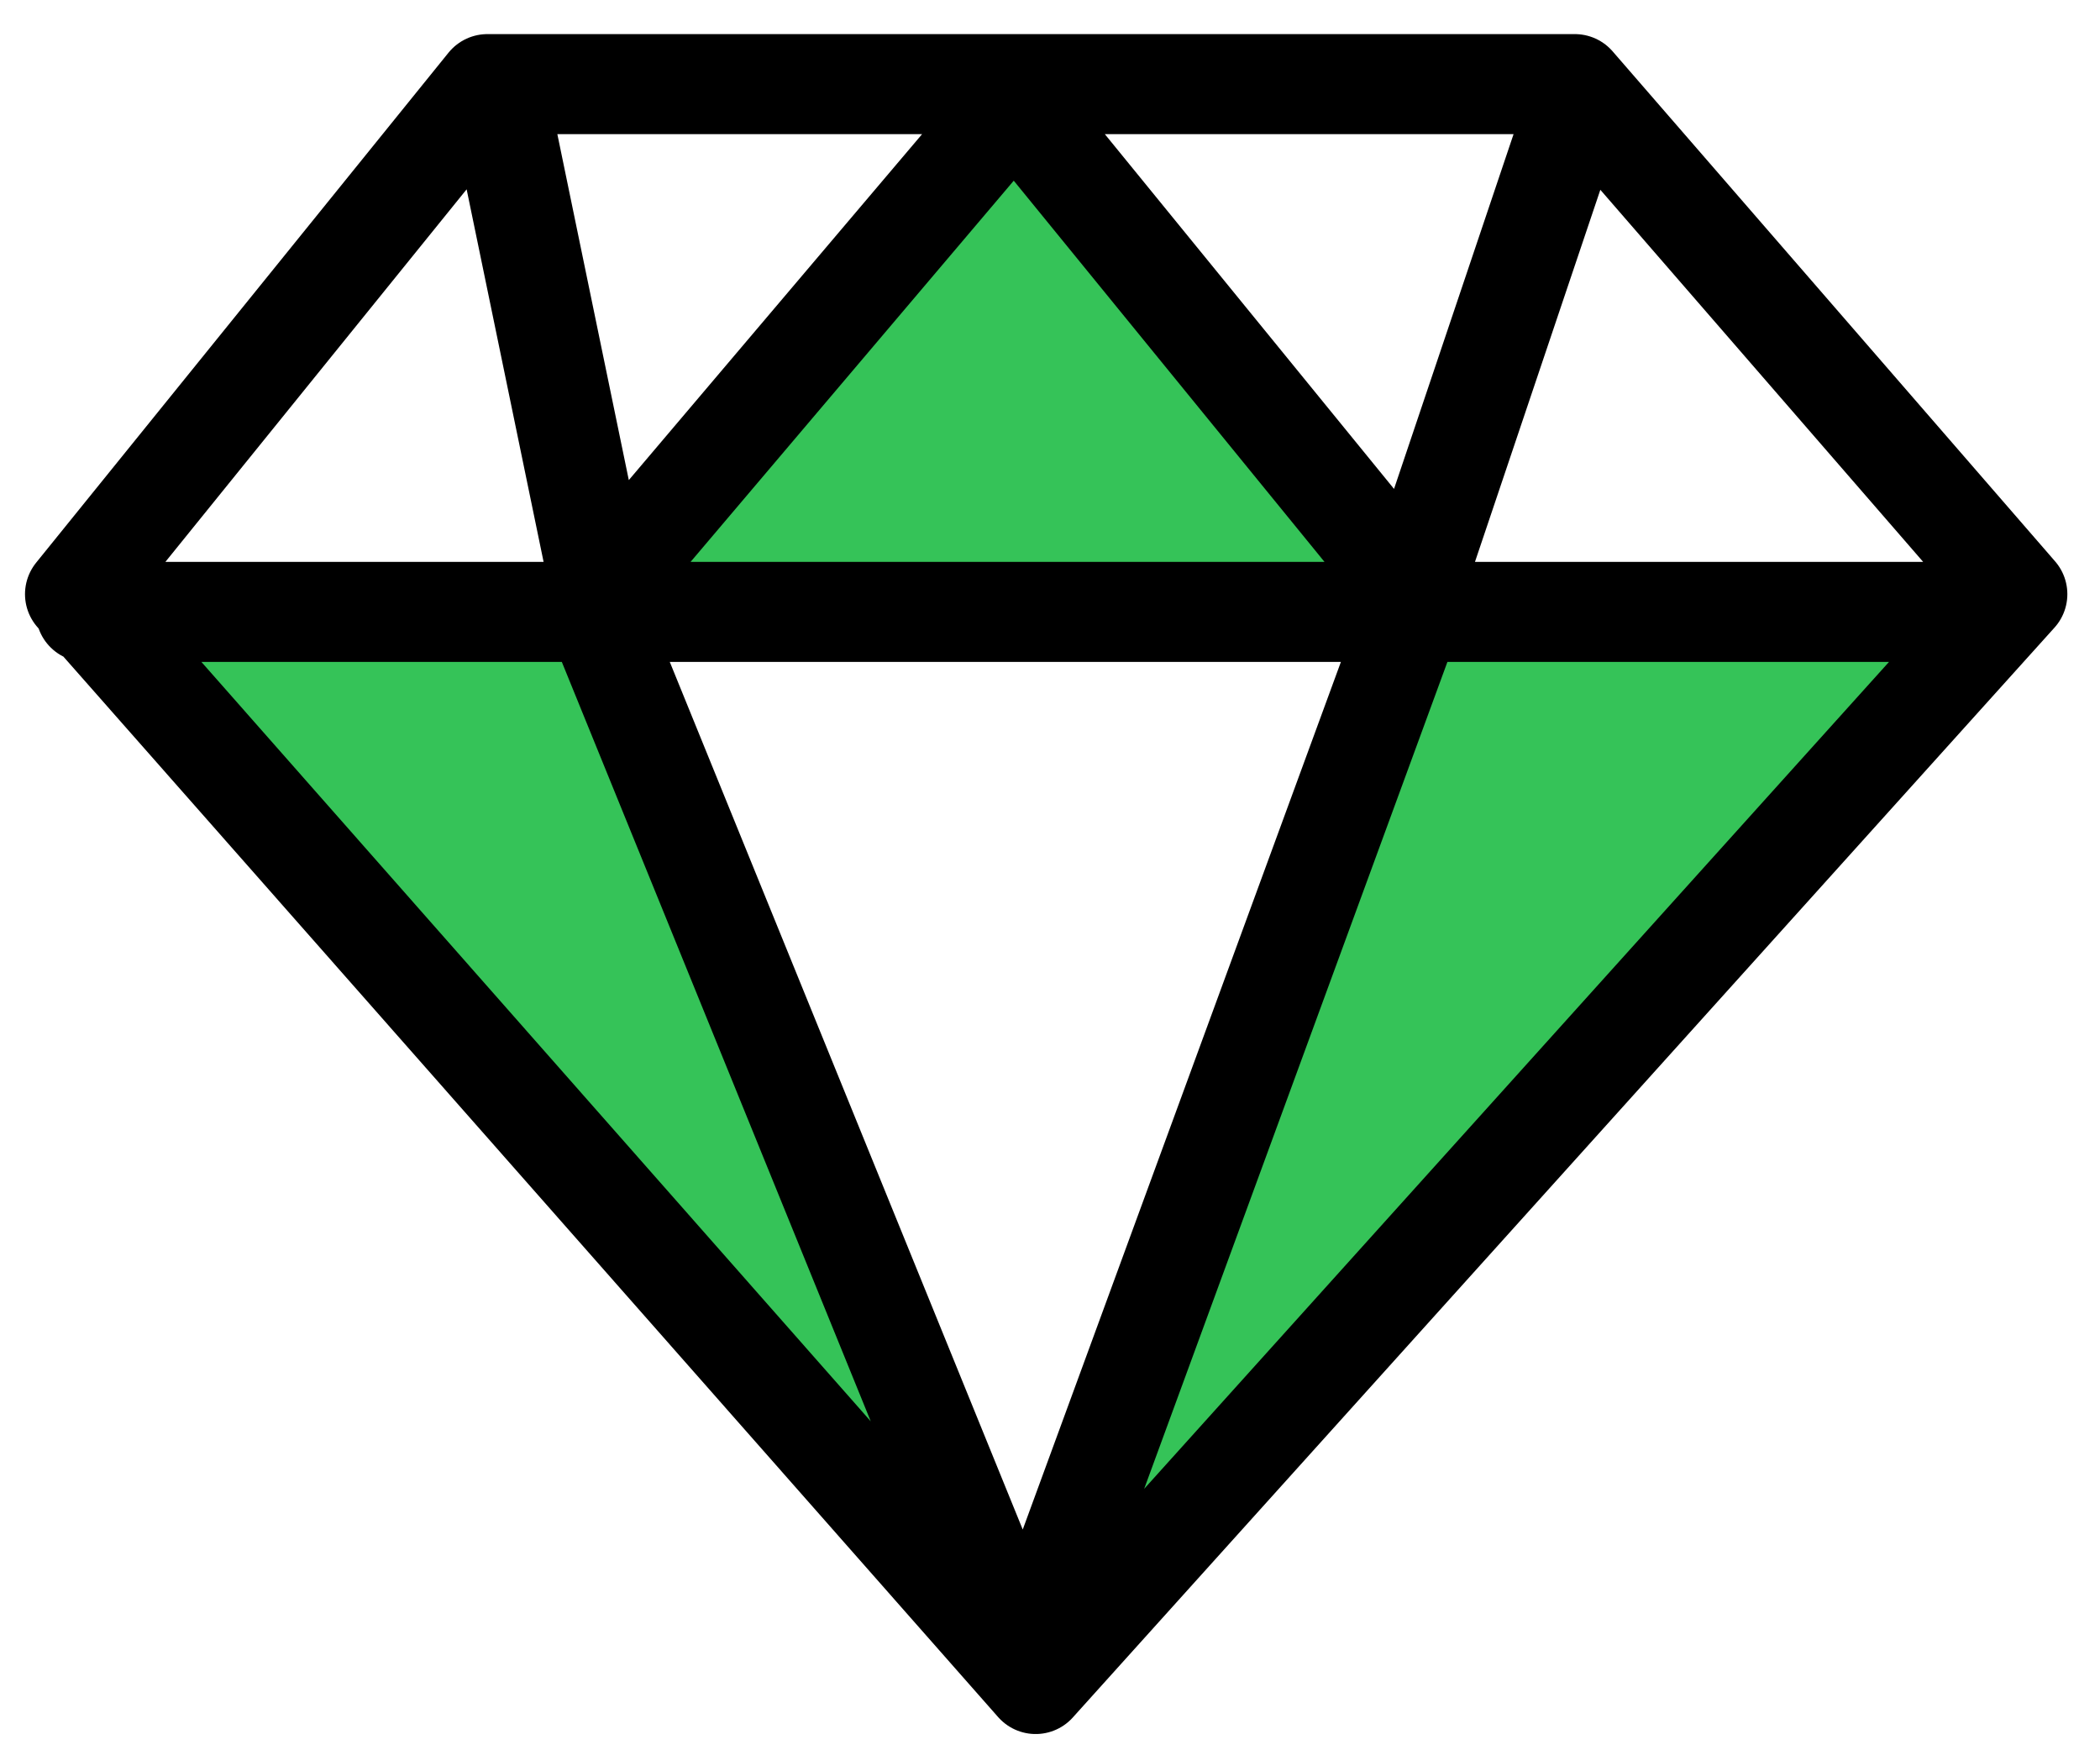
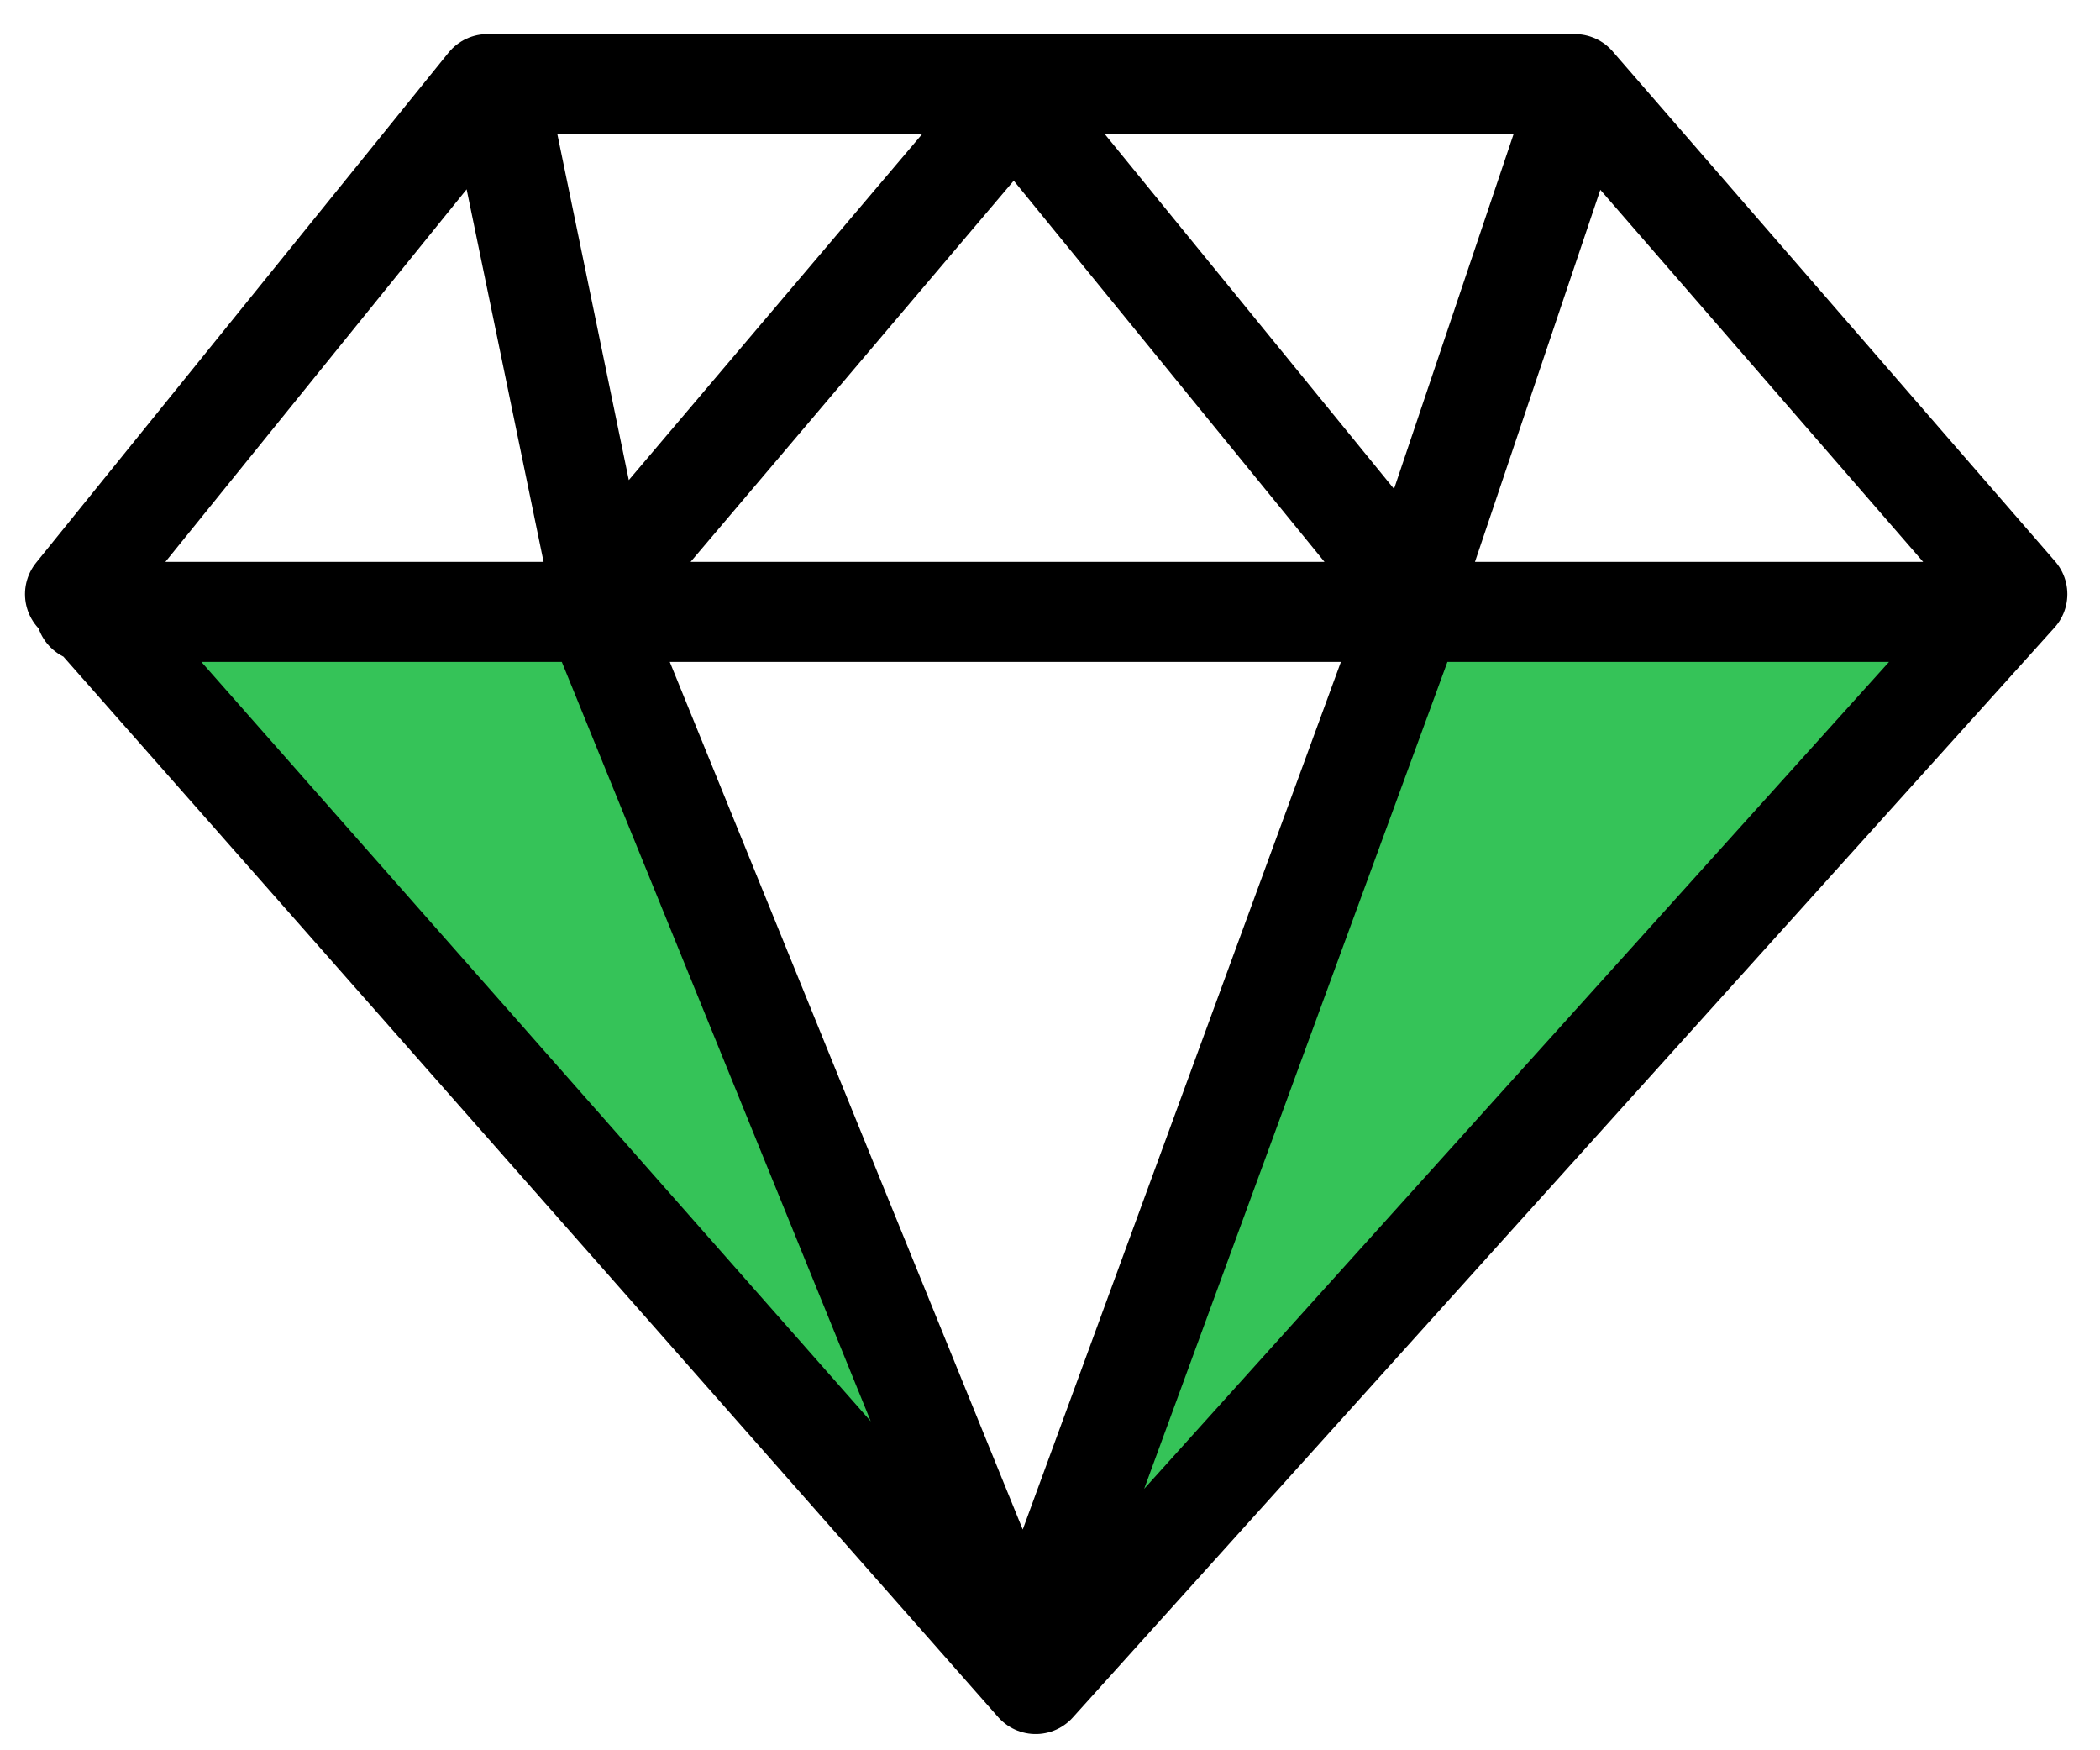
<svg xmlns="http://www.w3.org/2000/svg" width="42" height="35" viewBox="0 0 42 35" fill="none">
  <path d="M12.155 12.589H2.008L21.076 32.895L12.155 12.589Z" fill="#35C358" />
  <path d="M28.922 12.589H39.069L20.724 32.94L28.922 12.589Z" fill="#35C358" />
-   <path d="M20.462 2.391L12.057 11.738L28.221 12.091L20.462 2.391Z" fill="#35C358" />
  <path d="M1.716 12.236H39.926M9.995 2.049L12.012 11.812L20.29 2.049L28.25 11.812L31.54 2.049M12.012 12.489L20.503 33.358L28.25 12.236M20.713 33.675L40.347 11.881L31.497 1.682H9.748L1.5 11.881L20.713 33.675Z" stroke="black" stroke-width="2" stroke-linecap="round" stroke-linejoin="round" />
</svg>